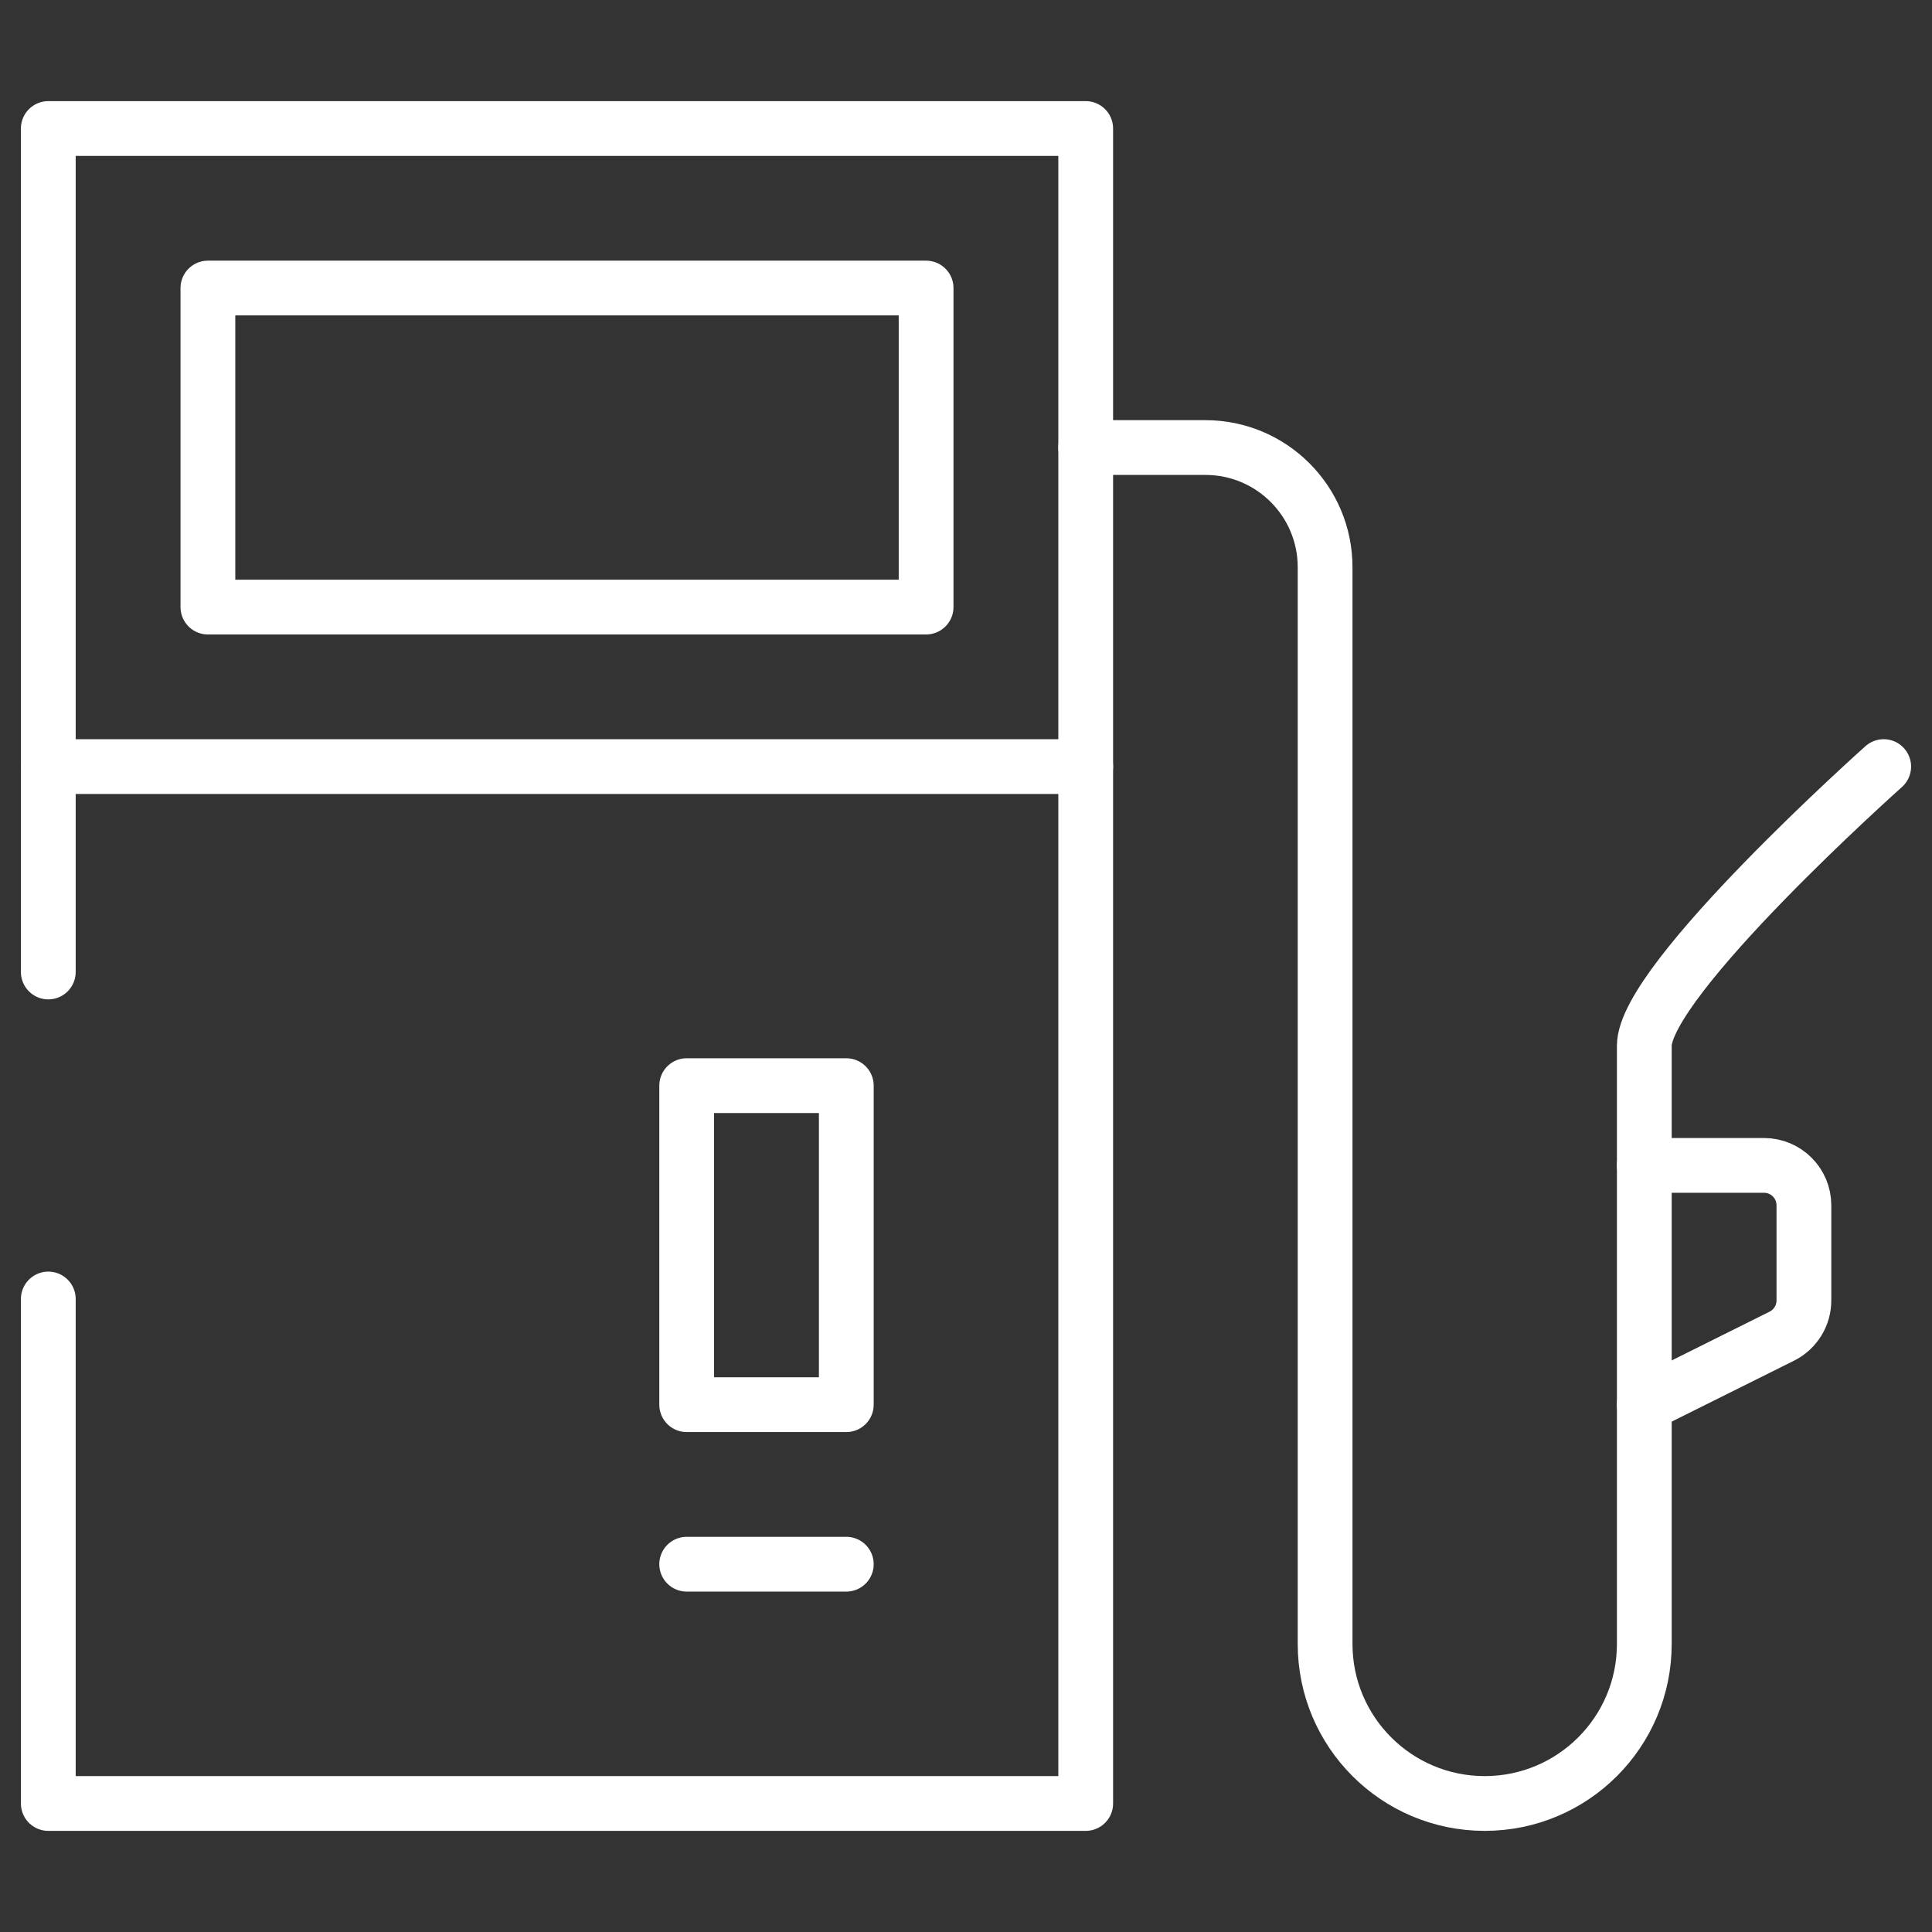
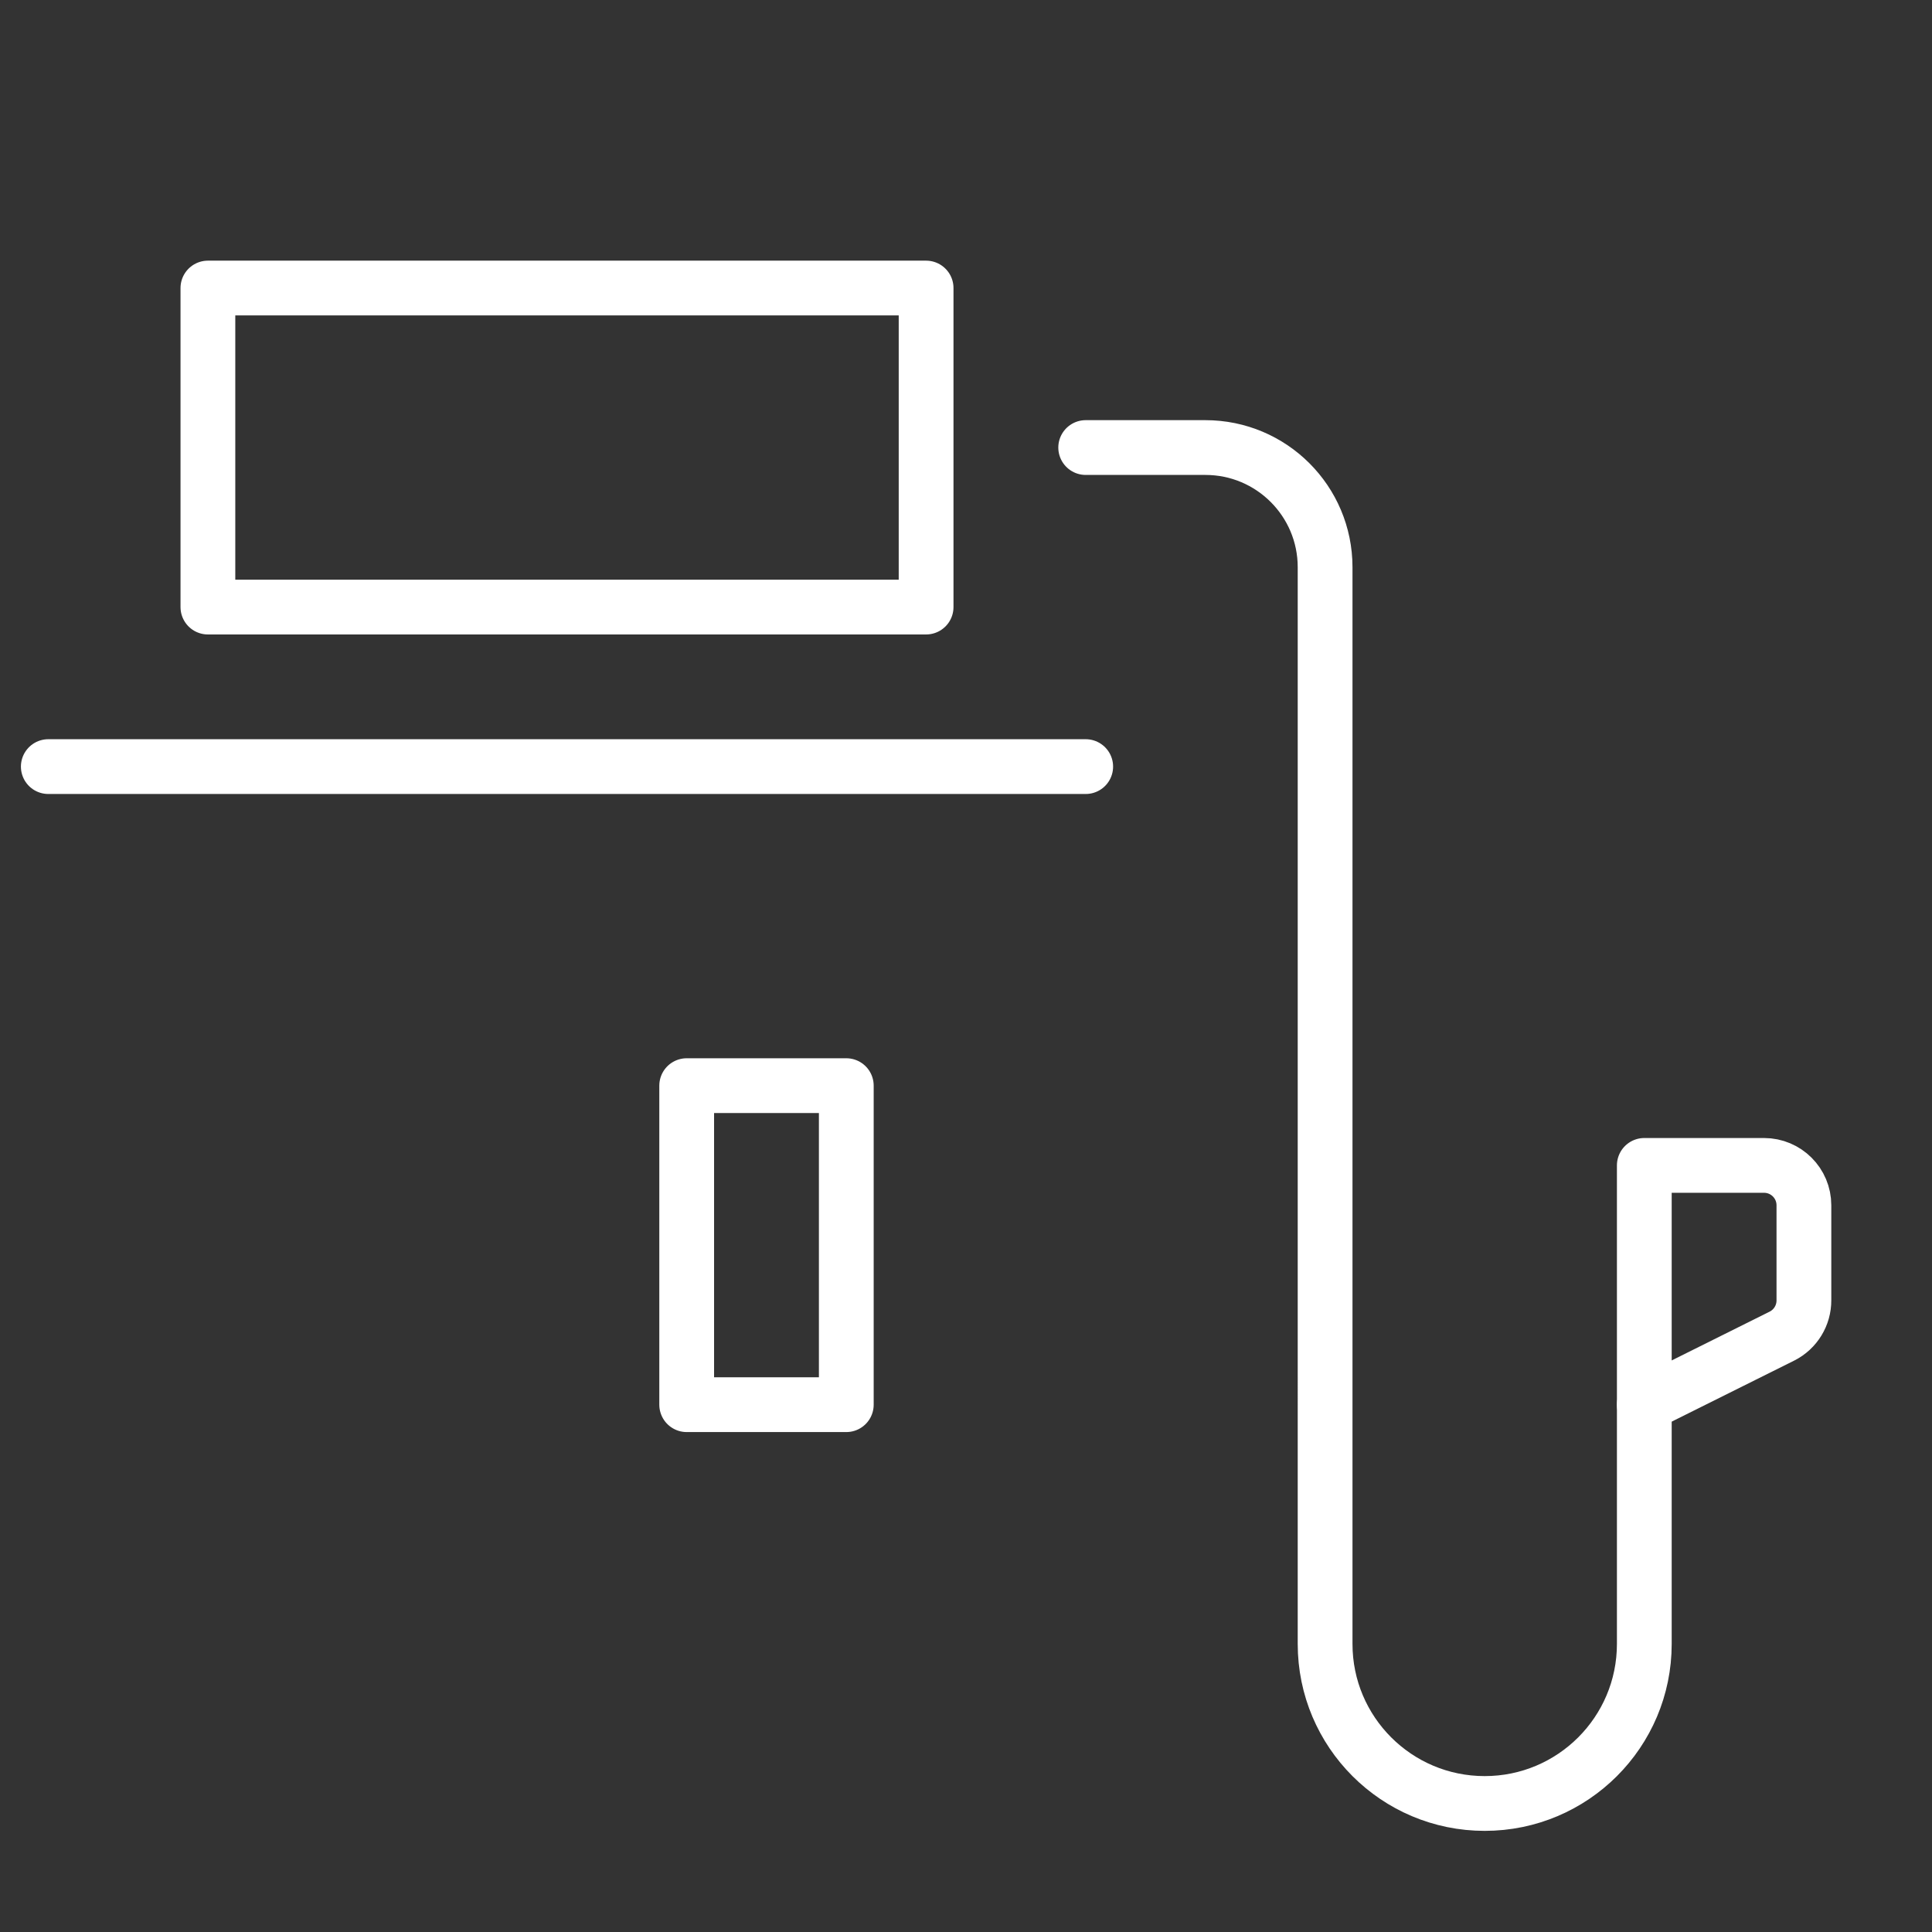
<svg xmlns="http://www.w3.org/2000/svg" id="Layer_1" data-name="Layer 1" viewBox="0 0 100 100">
  <rect x="0" y="0" width="100" height="100" fill="#333333" stroke="none" />
  <defs>
    <style>
      .cls-1 {
        fill: none;
        stroke: #fff;
        stroke-linecap: round;
        stroke-linejoin: round;
        stroke-width: 2.835px;
      }
    </style>
  </defs>
-   <polyline class="cls-1" points="2.5 50.31 2.5 6.652 56.196 6.652 56.196 93.348 2.5 93.348 2.5 67.236" />
  <polygon class="cls-1" points="35.543 56.193 43.804 56.193 43.804 72.706 35.543 72.706 35.543 56.193 35.543 56.193" />
  <path class="cls-1" d="M93.37,67.298c.005.785-.435,1.505-1.136,1.858l-7.125,3.55v-12.385h6.196c1.141,0,2.065.924,2.065,2.064v4.913Z" />
-   <path class="cls-1" d="M85.109,60.321v-6.193c0-3.406,12.391-14.449,12.391-14.449" />
  <path class="cls-1" d="M85.109,72.706v12.385c0,4.56-3.699,8.257-8.261,8.257s-8.261-3.697-8.261-8.257V29.358c0-3.42-2.774-6.193-6.196-6.193h-6.196" />
  <line class="cls-1" x1="2.5" y1="39.679" x2="56.196" y2="39.679" />
  <polygon class="cls-1" points="10.761 14.909 47.935 14.909 47.935 31.422 10.761 31.422 10.761 14.909 10.761 14.909" />
-   <line class="cls-1" x1="35.543" y1="80.963" x2="43.804" y2="80.963" />
</svg>